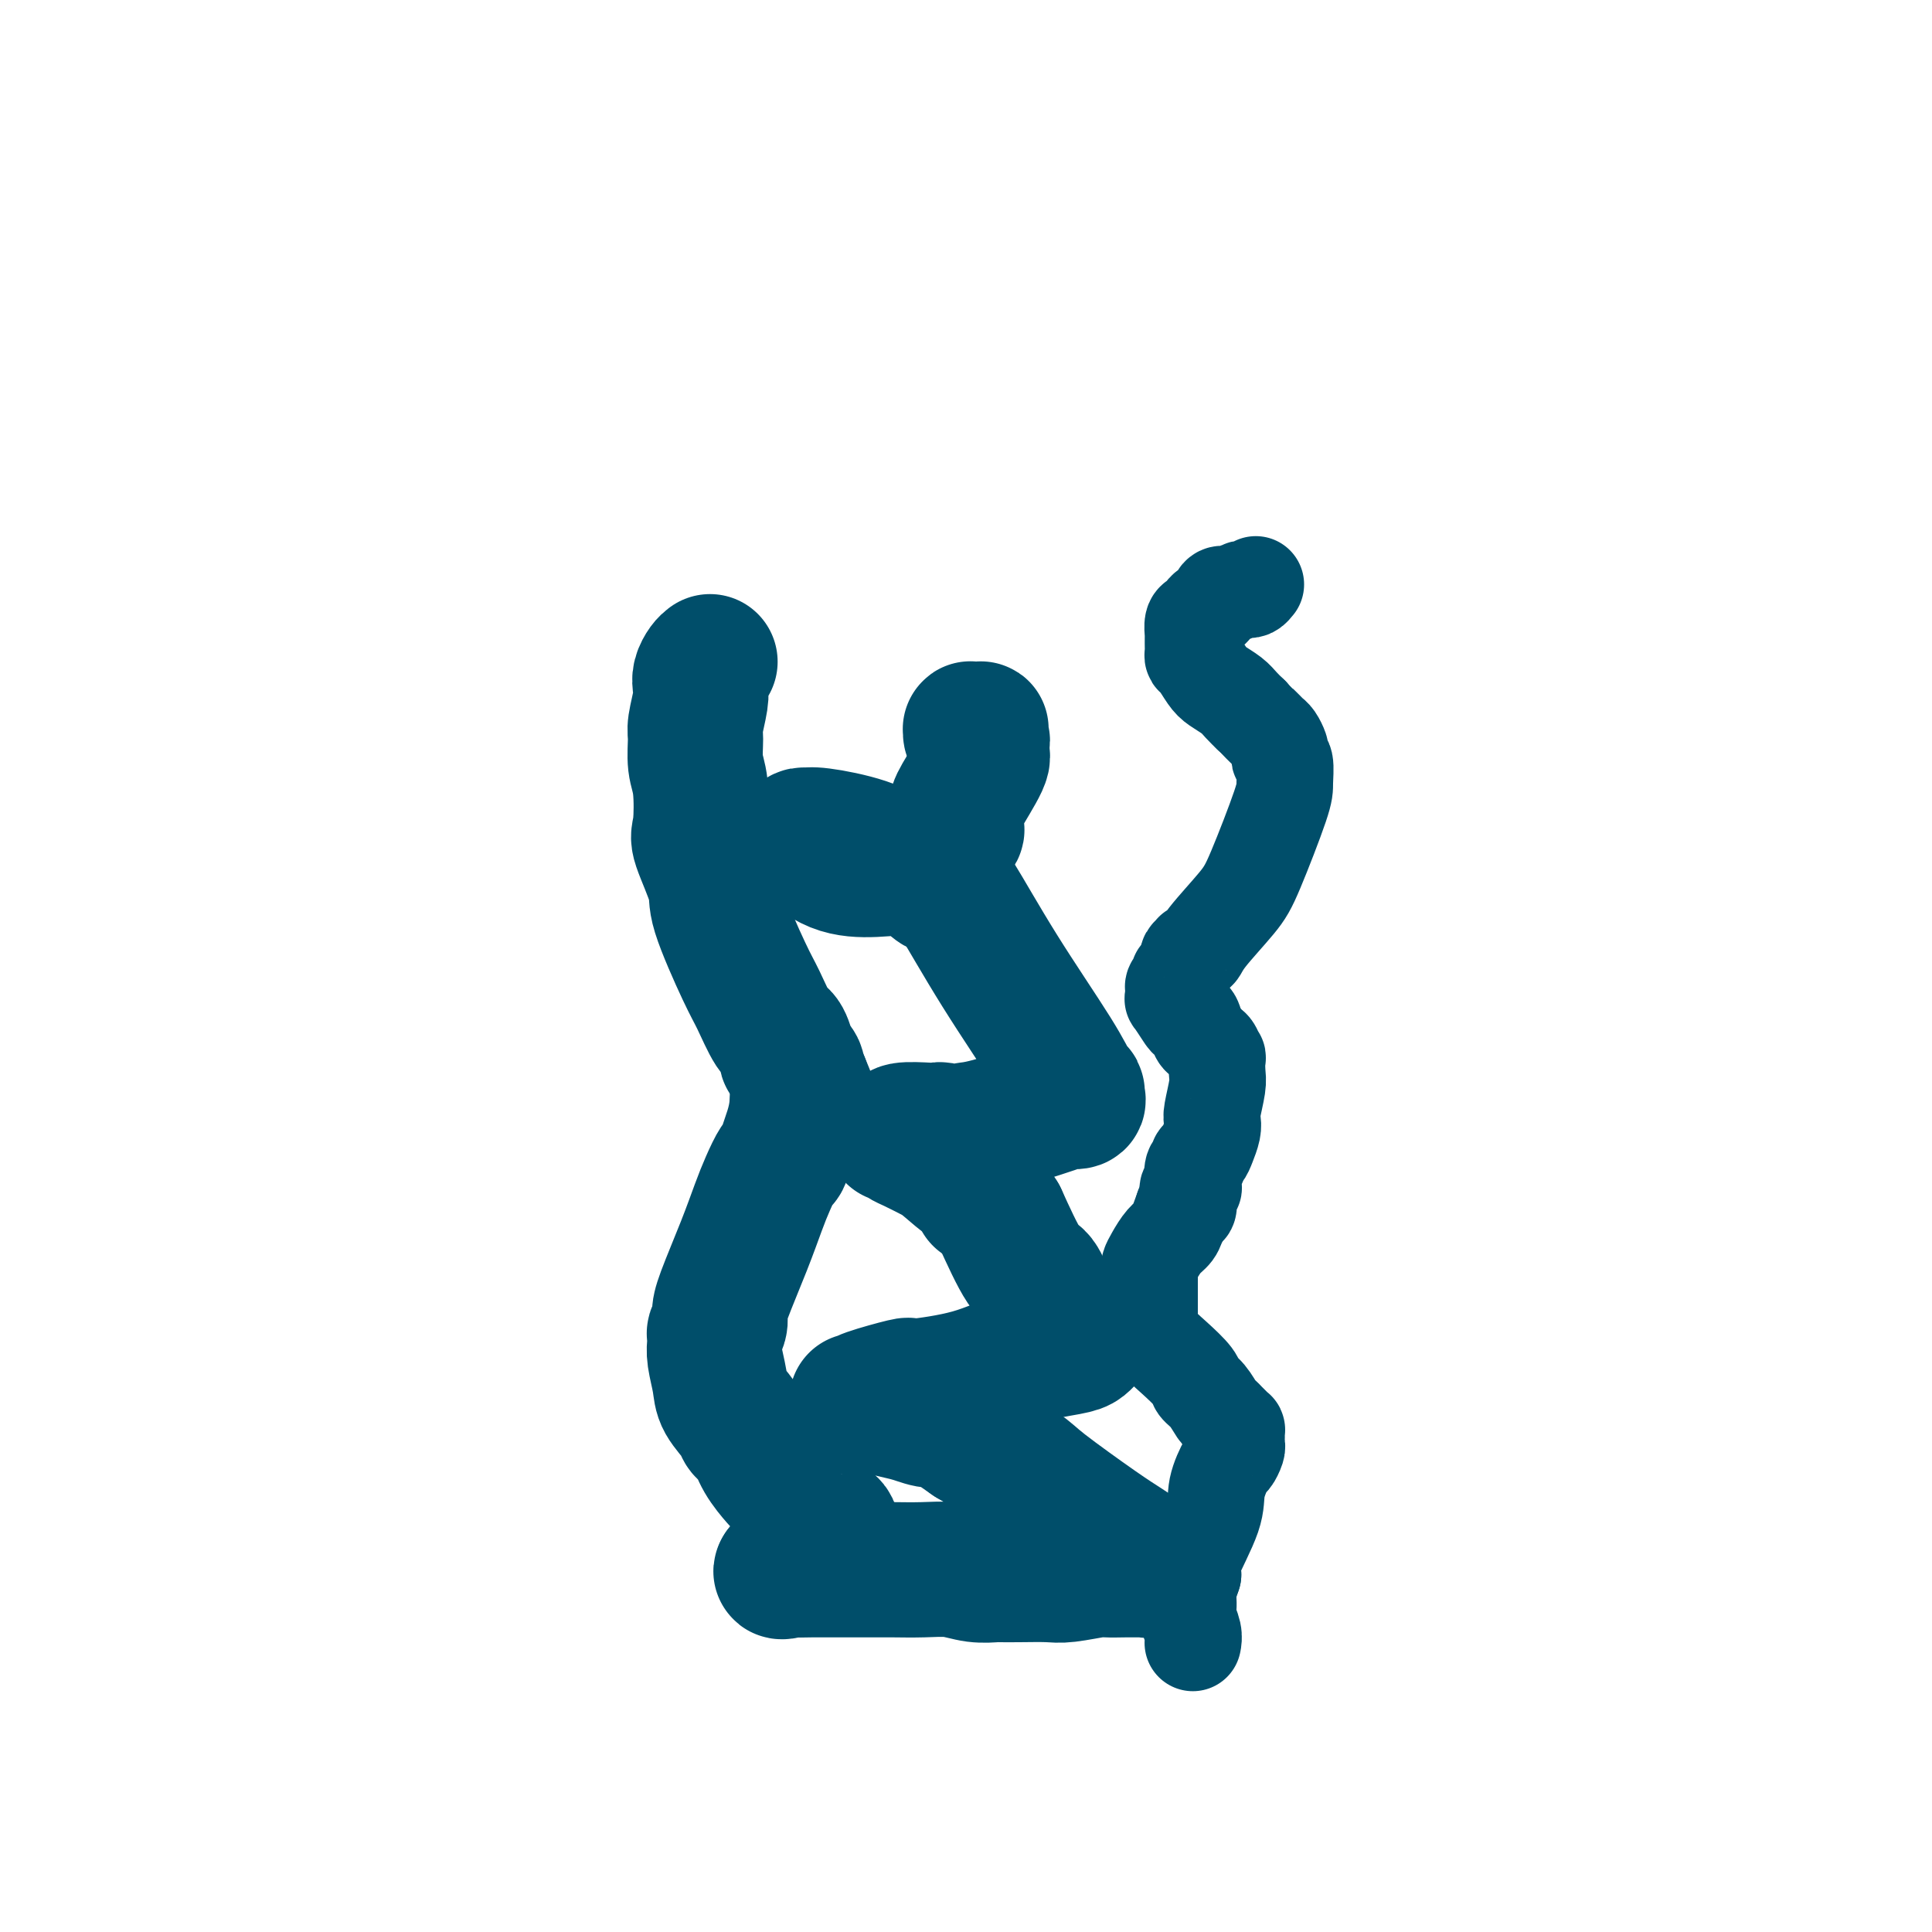
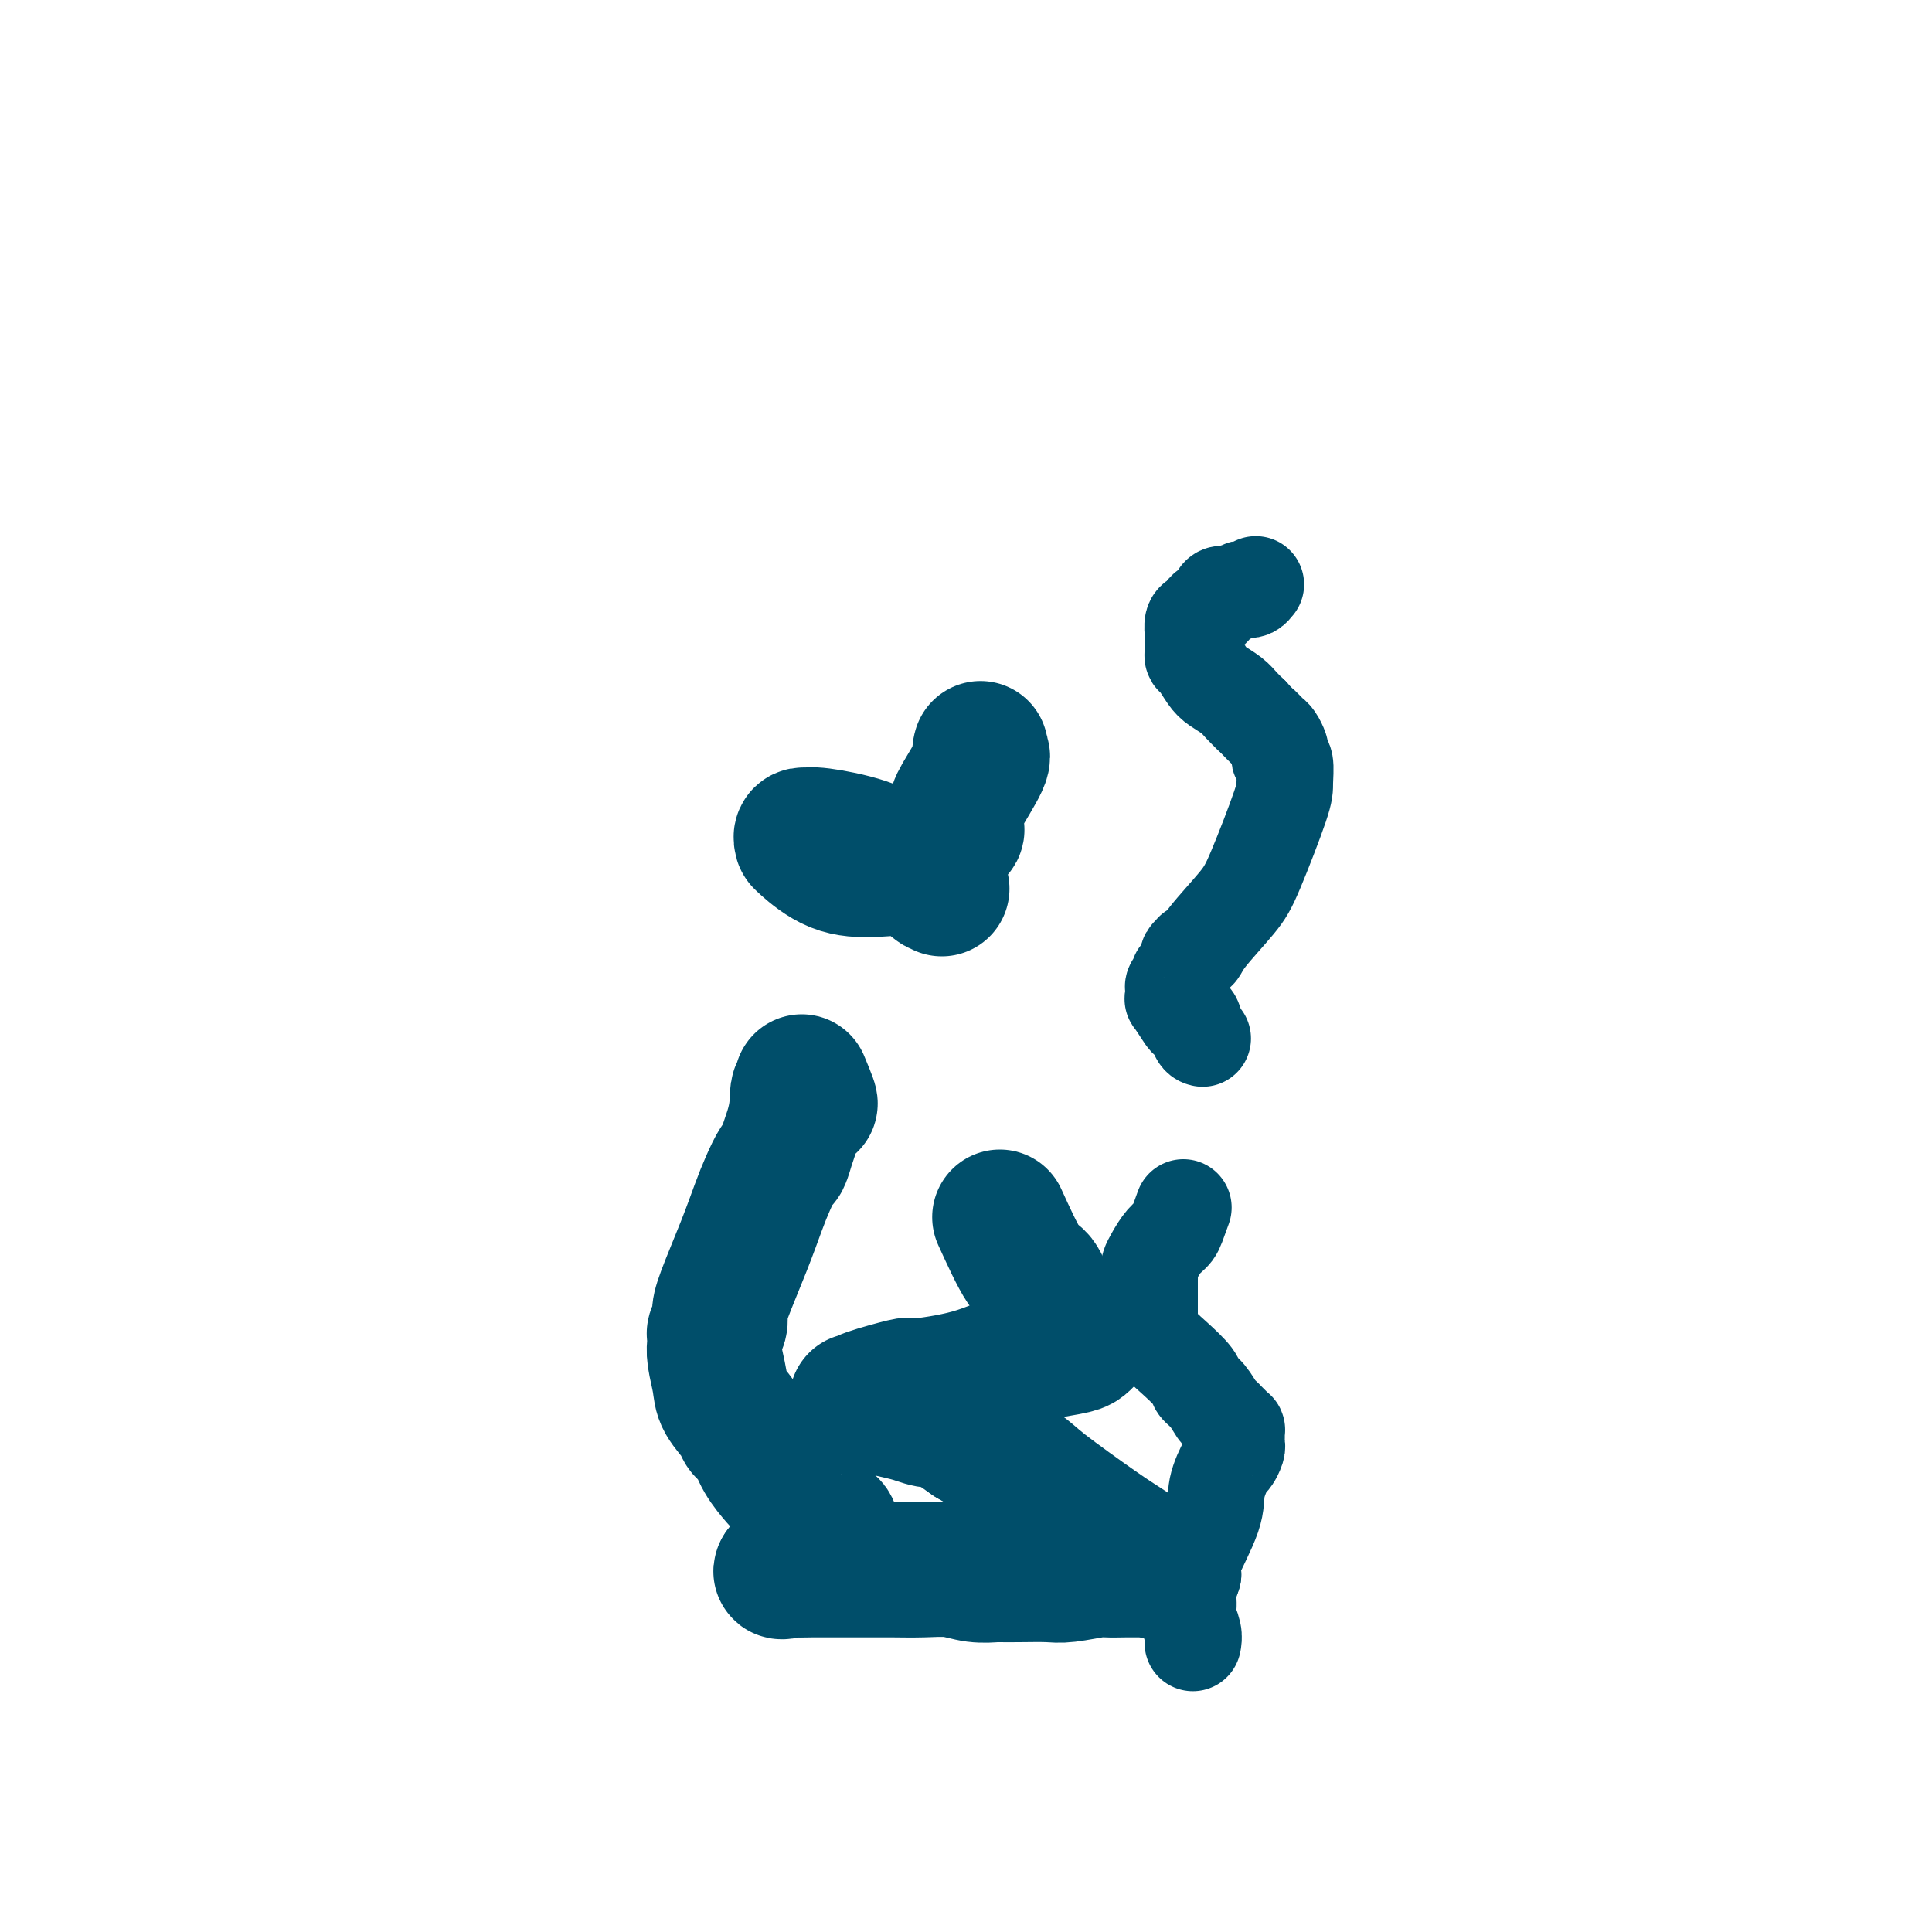
<svg xmlns="http://www.w3.org/2000/svg" viewBox="0 0 400 400" version="1.1">
  <g fill="none" stroke="#004E6A" stroke-width="20" stroke-linecap="round" stroke-linejoin="round">
    <path d="M260,121c-0.327,0.414 -0.655,0.829 -1,1c-0.345,0.171 -0.708,0.100 -1,0c-0.292,-0.100 -0.512,-0.229 -1,0c-0.488,0.229 -1.244,0.817 -2,1c-0.756,0.183 -1.513,-0.038 -2,0c-0.487,0.038 -0.704,0.335 -1,1c-0.296,0.665 -0.671,1.698 -1,2c-0.329,0.302 -0.614,-0.128 -1,0c-0.386,0.128 -0.874,0.813 -1,1c-0.126,0.187 0.110,-0.123 0,0c-0.110,0.123 -0.565,0.680 -1,1c-0.435,0.320 -0.848,0.404 -1,1c-0.152,0.596 -0.041,1.704 0,2c0.041,0.296 0.013,-0.221 0,0c-0.013,0.221 -0.011,1.179 0,2c0.011,0.821 0.032,1.504 0,2c-0.032,0.496 -0.118,0.804 0,1c0.118,0.196 0.440,0.279 1,1c0.560,0.721 1.357,2.080 2,3c0.643,0.920 1.131,1.401 2,2c0.869,0.599 2.119,1.315 3,2c0.881,0.685 1.395,1.339 2,2c0.605,0.661 1.303,1.331 2,2" />
    <path d="M259,148c1.510,1.357 0.787,0.749 1,1c0.213,0.251 1.364,1.362 2,2c0.636,0.638 0.758,0.801 1,1c0.242,0.199 0.605,0.432 1,1c0.395,0.568 0.824,1.472 1,2c0.176,0.528 0.100,0.681 0,1c-0.100,0.319 -0.225,0.805 0,1c0.225,0.195 0.801,0.100 1,1c0.199,0.900 0.022,2.797 0,4c-0.022,1.203 0.111,1.713 -1,5c-1.111,3.287 -3.464,9.350 -5,13c-1.536,3.650 -2.253,4.886 -4,7c-1.747,2.114 -4.525,5.106 -6,7c-1.475,1.894 -1.648,2.692 -2,3c-0.352,0.308 -0.881,0.128 -1,0c-0.119,-0.128 0.174,-0.203 0,0c-0.174,0.203 -0.816,0.684 -1,1c-0.184,0.316 0.091,0.466 0,1c-0.091,0.534 -0.546,1.453 -1,2c-0.454,0.547 -0.906,0.724 -1,1c-0.094,0.276 0.172,0.653 0,1c-0.172,0.347 -0.780,0.665 -1,1c-0.220,0.335 -0.052,0.688 0,1c0.052,0.312 -0.011,0.582 0,1c0.011,0.418 0.097,0.985 0,1c-0.097,0.015 -0.377,-0.522 0,0c0.377,0.522 1.410,2.101 2,3c0.590,0.899 0.735,1.117 1,1c0.265,-0.117 0.648,-0.570 1,0c0.352,0.570 0.672,2.163 1,3c0.328,0.837 0.664,0.919 1,1" />
-     <path d="M249,215c1.321,1.868 1.623,1.537 2,2c0.377,0.463 0.829,1.721 1,2c0.171,0.279 0.060,-0.420 0,0c-0.060,0.420 -0.068,1.960 0,3c0.068,1.040 0.211,1.581 0,3c-0.211,1.419 -0.777,3.718 -1,5c-0.223,1.282 -0.102,1.548 0,2c0.102,0.452 0.186,1.091 0,2c-0.186,0.909 -0.642,2.087 -1,3c-0.358,0.913 -0.618,1.561 -1,2c-0.382,0.439 -0.886,0.668 -1,1c-0.114,0.332 0.162,0.767 0,1c-0.162,0.233 -0.762,0.264 -1,1c-0.238,0.736 -0.116,2.176 0,3c0.116,0.824 0.224,1.030 0,1c-0.224,-0.030 -0.782,-0.297 -1,0c-0.218,0.297 -0.097,1.157 0,2c0.097,0.843 0.171,1.669 0,2c-0.171,0.331 -0.585,0.165 -1,0" />
    <path d="M245,250c-1.288,3.527 -1.508,4.345 -2,5c-0.492,0.655 -1.256,1.147 -2,2c-0.744,0.853 -1.467,2.068 -2,3c-0.533,0.932 -0.875,1.582 -1,2c-0.125,0.418 -0.033,0.605 0,1c0.033,0.395 0.009,0.997 0,2c-0.009,1.003 -0.002,2.406 0,3c0.002,0.594 -0.002,0.377 0,1c0.002,0.623 0.011,2.086 0,3c-0.011,0.914 -0.043,1.281 0,2c0.043,0.719 0.161,1.791 1,3c0.839,1.209 2.400,2.555 4,4c1.600,1.445 3.241,2.989 4,4c0.759,1.011 0.637,1.489 1,2c0.363,0.511 1.210,1.054 2,2c0.790,0.946 1.522,2.296 2,3c0.478,0.704 0.703,0.762 1,1c0.297,0.238 0.668,0.655 1,1c0.332,0.345 0.625,0.617 1,1c0.375,0.383 0.832,0.876 1,1c0.168,0.124 0.046,-0.123 0,0c-0.046,0.123 -0.016,0.615 0,1c0.016,0.385 0.017,0.663 0,1c-0.017,0.337 -0.051,0.732 0,1c0.051,0.268 0.185,0.408 0,1c-0.185,0.592 -0.691,1.636 -1,2c-0.309,0.364 -0.420,0.048 -1,1c-0.580,0.952 -1.630,3.173 -2,5c-0.370,1.827 -0.061,3.261 -1,6c-0.939,2.739 -3.125,6.783 -4,9c-0.875,2.217 -0.437,2.609 0,3" />
    <path d="M247,326c-1.619,4.982 -1.167,2.436 -1,2c0.167,-0.436 0.048,1.237 0,2c-0.048,0.763 -0.027,0.614 0,1c0.027,0.386 0.060,1.305 0,2c-0.060,0.695 -0.212,1.166 0,2c0.212,0.834 0.788,2.032 1,3c0.212,0.968 0.061,1.705 0,2c-0.061,0.295 -0.030,0.147 0,0" />
  </g>
  <g fill="none" stroke="#004E6A" stroke-width="28" stroke-linecap="round" stroke-linejoin="round">
-     <path d="M147,137c-0.312,0.242 -0.623,0.484 -1,1c-0.377,0.516 -0.819,1.304 -1,2c-0.181,0.696 -0.102,1.298 0,2c0.102,0.702 0.227,1.502 0,3c-0.227,1.498 -0.806,3.694 -1,5c-0.194,1.306 -0.002,1.723 0,3c0.002,1.277 -0.184,3.413 0,5c0.184,1.587 0.738,2.626 1,5c0.262,2.374 0.230,6.085 0,8c-0.230,1.915 -0.659,2.035 0,4c0.659,1.965 2.407,5.773 3,8c0.593,2.227 0.032,2.871 1,6c0.968,3.129 3.465,8.744 5,12c1.535,3.256 2.108,4.153 3,6c0.892,1.847 2.103,4.644 3,6c0.897,1.356 1.479,1.270 2,2c0.521,0.730 0.979,2.276 1,3c0.021,0.724 -0.397,0.627 0,1c0.397,0.373 1.607,1.216 2,2c0.393,0.784 -0.031,1.510 0,2c0.031,0.490 0.515,0.745 1,1" />
    <path d="M166,224c3.297,7.923 1.038,3.230 0,2c-1.038,-1.230 -0.855,1.002 -1,3c-0.145,1.998 -0.619,3.762 -1,5c-0.381,1.238 -0.668,1.949 -1,3c-0.332,1.051 -0.709,2.443 -1,3c-0.291,0.557 -0.494,0.281 -1,1c-0.506,0.719 -1.313,2.433 -2,4c-0.687,1.567 -1.255,2.985 -2,5c-0.745,2.015 -1.667,4.625 -3,8c-1.333,3.375 -3.075,7.516 -4,10c-0.925,2.484 -1.032,3.312 -1,4c0.032,0.688 0.204,1.235 0,2c-0.204,0.765 -0.783,1.748 -1,2c-0.217,0.252 -0.071,-0.226 0,0c0.071,0.226 0.068,1.156 0,2c-0.068,0.844 -0.202,1.602 0,3c0.202,1.398 0.740,3.437 1,5c0.260,1.563 0.242,2.651 1,4c0.758,1.349 2.290,2.960 3,4c0.710,1.040 0.597,1.508 1,2c0.403,0.492 1.323,1.007 2,2c0.677,0.993 1.110,2.464 2,4c0.890,1.536 2.236,3.135 3,4c0.764,0.865 0.947,0.995 2,2c1.053,1.005 2.976,2.886 4,4c1.024,1.114 1.150,1.461 2,2c0.850,0.539 2.424,1.272 3,2c0.576,0.728 0.154,1.453 0,2c-0.154,0.547 -0.042,0.917 0,1c0.042,0.083 0.012,-0.119 0,0c-0.012,0.119 -0.006,0.560 0,1" />
    <path d="M172,320c3.403,4.642 0.911,1.248 0,0c-0.911,-1.248 -0.243,-0.349 0,0c0.243,0.349 0.059,0.149 0,0c-0.059,-0.149 0.006,-0.246 0,0c-0.006,0.246 -0.082,0.837 0,1c0.082,0.163 0.323,-0.101 0,0c-0.323,0.101 -1.210,0.567 -2,1c-0.790,0.433 -1.483,0.834 -2,1c-0.517,0.166 -0.857,0.097 -1,0c-0.143,-0.097 -0.090,-0.222 0,0c0.090,0.222 0.217,0.790 0,1c-0.217,0.210 -0.779,0.060 -1,0c-0.221,-0.060 -0.101,-0.030 0,0c0.101,0.030 0.185,0.061 0,0c-0.185,-0.061 -0.637,-0.212 -1,0c-0.363,0.212 -0.637,0.789 -1,1c-0.363,0.211 -0.815,0.057 -1,0c-0.185,-0.057 -0.102,-0.015 0,0c0.102,0.015 0.223,0.004 0,0c-0.223,-0.004 -0.791,-0.001 -1,0c-0.209,0.001 -0.060,0.000 0,0c0.060,-0.000 0.030,-0.000 0,0" />
    <path d="M162,325c-1.114,0.774 1.099,0.207 2,0c0.901,-0.207 0.488,-0.056 1,0c0.512,0.056 1.948,0.015 3,0c1.052,-0.015 1.721,-0.004 3,0c1.279,0.004 3.166,-0.000 5,0c1.834,0.000 3.613,0.004 5,0c1.387,-0.004 2.383,-0.015 4,0c1.617,0.015 3.856,0.057 6,0c2.144,-0.057 4.192,-0.211 6,0c1.808,0.211 3.377,0.788 5,1c1.623,0.212 3.302,0.058 4,0c0.698,-0.058 0.415,-0.019 1,0c0.585,0.019 2.037,0.019 4,0c1.963,-0.019 4.435,-0.058 6,0c1.565,0.058 2.221,0.212 4,0c1.779,-0.212 4.679,-0.789 6,-1c1.321,-0.211 1.062,-0.057 2,0c0.938,0.057 3.074,0.015 4,0c0.926,-0.015 0.644,-0.003 1,0c0.356,0.003 1.350,-0.003 2,0c0.650,0.003 0.954,0.015 1,0c0.046,-0.015 -0.167,-0.058 0,0c0.167,0.058 0.712,0.217 1,0c0.288,-0.217 0.317,-0.808 0,-1c-0.317,-0.192 -0.981,0.016 -1,0c-0.019,-0.016 0.608,-0.256 0,-1c-0.608,-0.744 -2.450,-1.992 -4,-3c-1.550,-1.008 -2.807,-1.775 -6,-4c-3.193,-2.225 -8.321,-5.907 -11,-8c-2.679,-2.093 -2.908,-2.598 -5,-4c-2.092,-1.402 -6.046,-3.701 -10,-6" />
    <path d="M201,298c-7.038,-5.035 -7.133,-4.124 -8,-4c-0.867,0.124 -2.505,-0.541 -4,-1c-1.495,-0.459 -2.848,-0.711 -4,-1c-1.152,-0.289 -2.102,-0.613 -3,-1c-0.898,-0.387 -1.744,-0.836 -2,-1c-0.256,-0.164 0.076,-0.044 0,0c-0.076,0.044 -0.561,0.012 -1,0c-0.439,-0.012 -0.832,-0.003 -1,0c-0.168,0.003 -0.111,-0.001 0,0c0.111,0.001 0.276,0.007 0,0c-0.276,-0.007 -0.993,-0.026 -1,0c-0.007,0.026 0.697,0.098 1,0c0.303,-0.098 0.206,-0.365 2,-1c1.794,-0.635 5.480,-1.638 7,-2c1.520,-0.362 0.874,-0.082 1,0c0.126,0.082 1.024,-0.034 1,0c-0.024,0.034 -0.970,0.217 1,0c1.970,-0.217 6.858,-0.833 11,-2c4.142,-1.167 7.540,-2.886 11,-4c3.460,-1.114 6.982,-1.622 9,-2c2.018,-0.378 2.534,-0.627 3,-1c0.466,-0.373 0.884,-0.872 1,-1c0.116,-0.128 -0.070,0.113 0,0c0.070,-0.113 0.395,-0.580 0,-1c-0.395,-0.420 -1.509,-0.792 -2,-1c-0.491,-0.208 -0.360,-0.252 -1,-1c-0.640,-0.748 -2.053,-2.200 -3,-3c-0.947,-0.800 -1.429,-0.946 -2,-2c-0.571,-1.054 -1.231,-3.014 -2,-4c-0.769,-0.986 -1.648,-0.996 -3,-3c-1.352,-2.004 -3.176,-6.002 -5,-10" />
-     <path d="M207,252c-3.549,-4.807 -3.922,-3.826 -4,-4c-0.078,-0.174 0.137,-1.503 0,-2c-0.137,-0.497 -0.628,-0.160 -2,-1c-1.372,-0.840 -3.626,-2.856 -5,-4c-1.374,-1.144 -1.870,-1.417 -3,-2c-1.130,-0.583 -2.896,-1.477 -4,-2c-1.104,-0.523 -1.546,-0.675 -2,-1c-0.454,-0.325 -0.921,-0.823 -1,-1c-0.079,-0.177 0.231,-0.033 0,0c-0.231,0.033 -1.001,-0.043 -1,0c0.001,0.043 0.774,0.207 1,0c0.226,-0.207 -0.095,-0.784 1,-1c1.095,-0.216 3.606,-0.071 5,0c1.394,0.071 1.672,0.068 2,0c0.328,-0.068 0.707,-0.200 1,0c0.293,0.200 0.499,0.733 1,1c0.501,0.267 1.295,0.267 2,0c0.705,-0.267 1.321,-0.803 2,-1c0.679,-0.197 1.422,-0.056 5,-1c3.578,-0.944 9.993,-2.975 13,-4c3.007,-1.025 2.608,-1.045 3,-1c0.392,0.045 1.577,0.157 2,0c0.423,-0.157 0.084,-0.581 0,-1c-0.084,-0.419 0.086,-0.831 0,-1c-0.086,-0.169 -0.429,-0.094 -1,-1c-0.571,-0.906 -1.371,-2.792 -4,-7c-2.629,-4.208 -7.086,-10.736 -11,-17c-3.914,-6.264 -7.285,-12.263 -9,-15c-1.715,-2.737 -1.776,-2.210 -2,-2c-0.224,0.210 -0.612,0.105 -1,0" />
    <path d="M195,184c-4.493,-6.690 -1.726,-2.415 -1,-1c0.726,1.415 -0.589,-0.031 -2,-1c-1.411,-0.969 -2.918,-1.461 -4,-2c-1.082,-0.539 -1.739,-1.125 -3,-2c-1.261,-0.875 -3.126,-2.039 -6,-3c-2.874,-0.961 -6.756,-1.718 -9,-2c-2.244,-0.282 -2.850,-0.090 -3,0c-0.150,0.090 0.155,0.077 0,0c-0.155,-0.077 -0.771,-0.217 -1,0c-0.229,0.217 -0.069,0.791 0,1c0.069,0.209 0.049,0.054 0,0c-0.049,-0.054 -0.127,-0.007 1,1c1.127,1.007 3.457,2.973 6,4c2.543,1.027 5.297,1.113 8,1c2.703,-0.113 5.354,-0.426 7,-1c1.646,-0.574 2.286,-1.411 3,-2c0.714,-0.589 1.502,-0.931 2,-1c0.498,-0.069 0.707,0.135 1,0c0.293,-0.135 0.671,-0.610 1,-1c0.329,-0.390 0.610,-0.697 1,-1c0.390,-0.303 0.889,-0.604 1,-1c0.111,-0.396 -0.166,-0.888 0,-1c0.166,-0.112 0.777,0.156 1,0c0.223,-0.156 0.060,-0.736 0,-1c-0.060,-0.264 -0.015,-0.211 0,0c0.015,0.211 0.000,0.579 0,0c-0.000,-0.579 0.014,-2.105 0,-3c-0.014,-0.895 -0.055,-1.157 1,-3c1.055,-1.843 3.207,-5.265 4,-7c0.793,-1.735 0.227,-1.781 0,-2c-0.227,-0.219 -0.113,-0.609 0,-1" />
-     <path d="M203,155c0.774,-2.797 0.207,-1.288 0,-1c-0.207,0.288 -0.056,-0.645 0,-1c0.056,-0.355 0.016,-0.134 0,0c-0.016,0.134 -0.008,0.179 0,0c0.008,-0.179 0.017,-0.584 0,-1c-0.017,-0.416 -0.061,-0.843 0,-1c0.061,-0.157 0.227,-0.043 0,0c-0.227,0.043 -0.846,0.015 -1,0c-0.154,-0.015 0.158,-0.016 0,0c-0.158,0.016 -0.785,0.051 -1,0c-0.215,-0.051 -0.019,-0.186 0,0c0.019,0.186 -0.138,0.695 0,1c0.138,0.305 0.573,0.407 1,1c0.427,0.593 0.846,1.675 1,2c0.154,0.325 0.041,-0.109 0,0c-0.041,0.109 -0.011,0.760 0,1c0.011,0.240 0.003,0.069 0,0c-0.003,-0.069 -0.002,-0.034 0,0" />
  </g>
</svg>